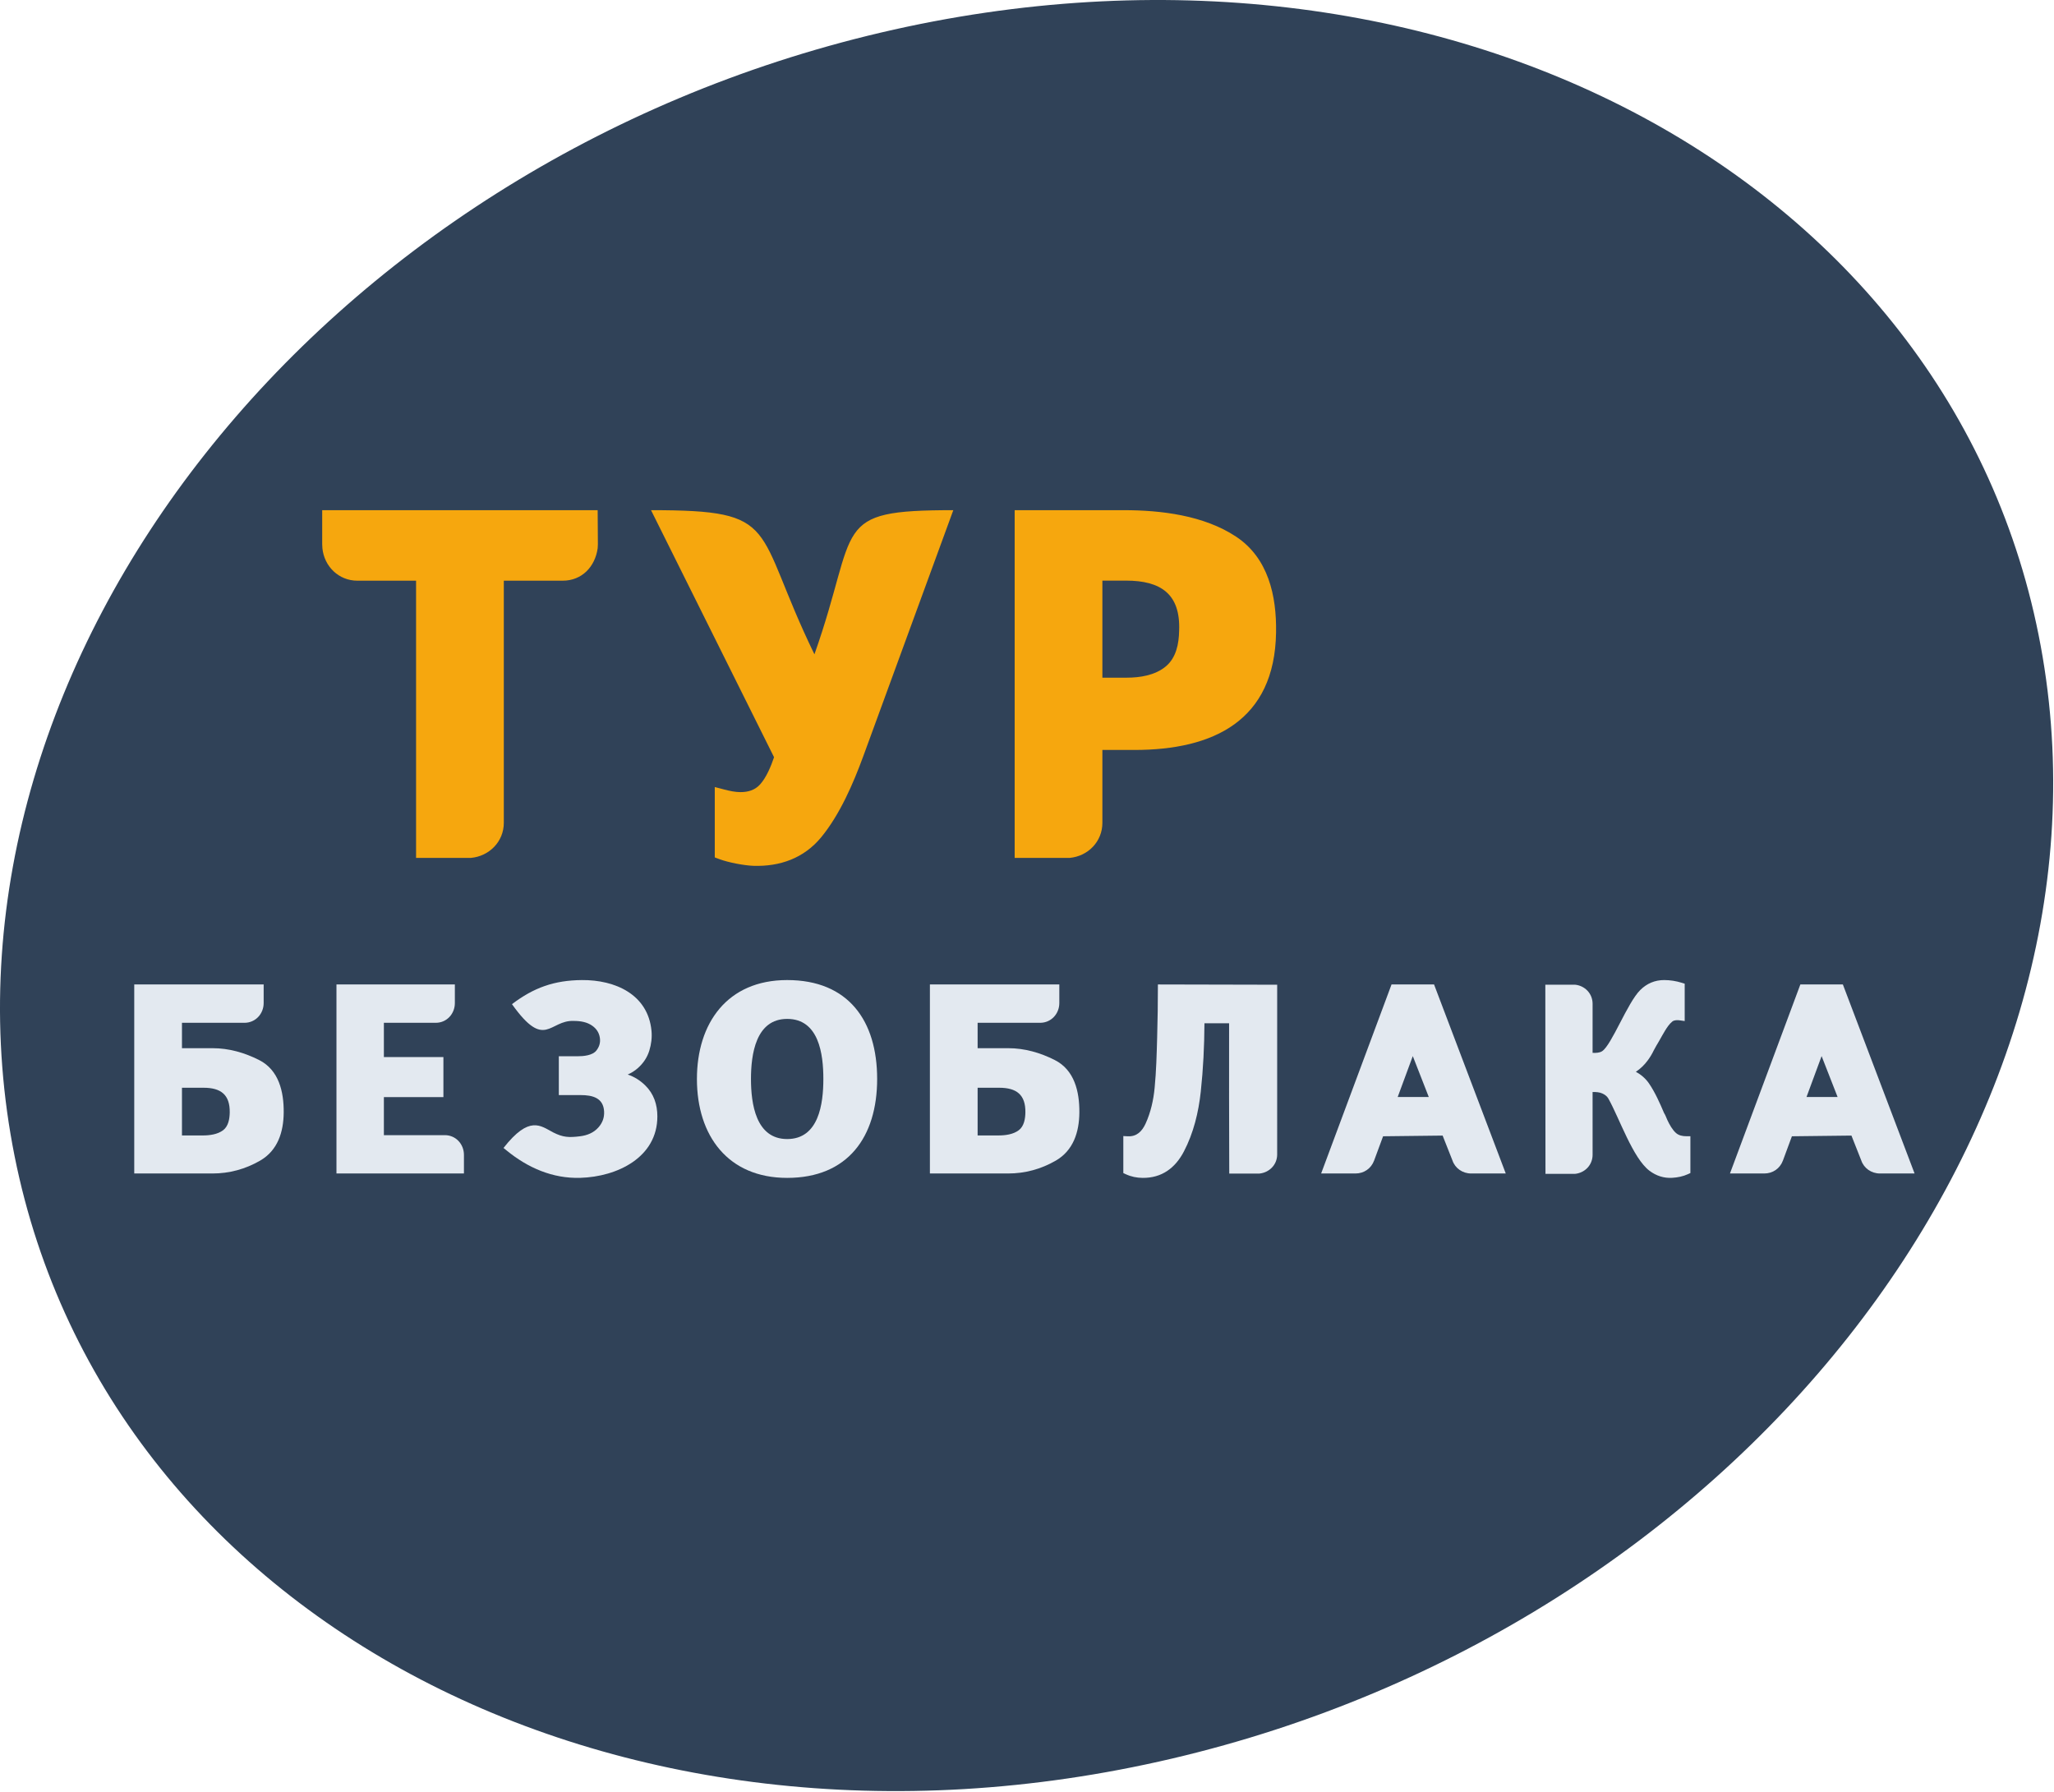
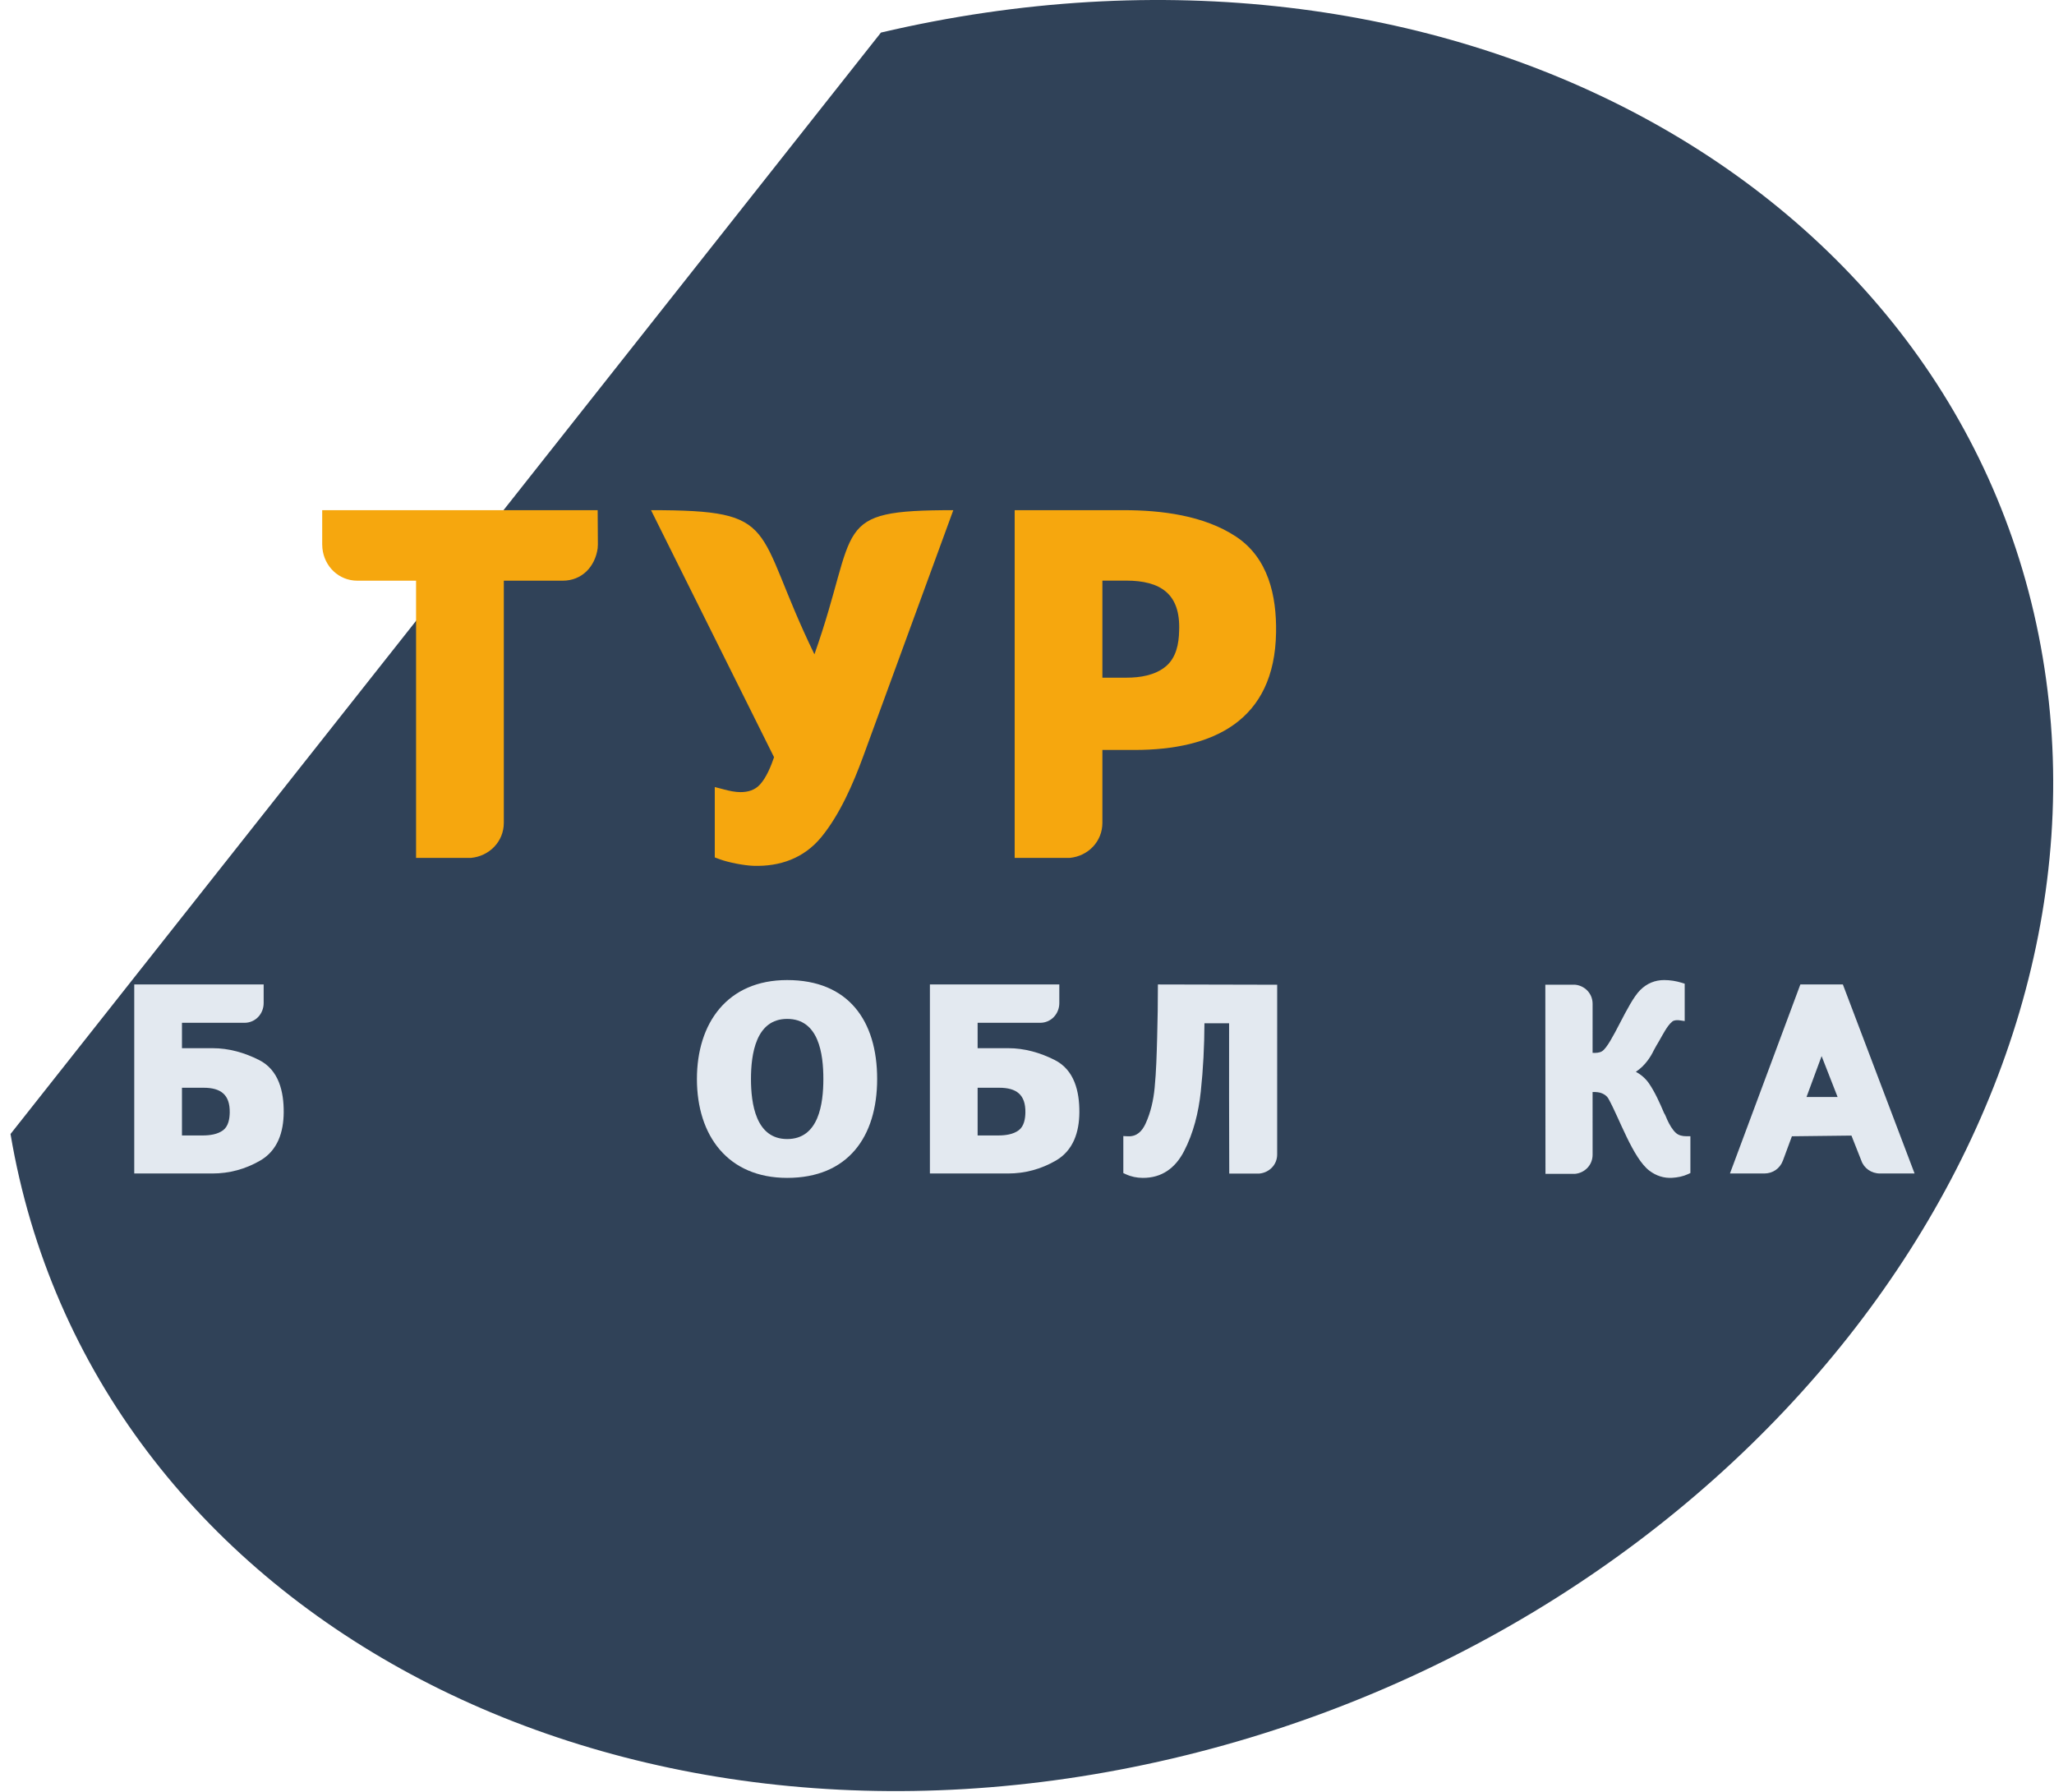
<svg xmlns="http://www.w3.org/2000/svg" width="306" height="267" viewBox="0 0 306 267" fill="none">
-   <path fill-rule="evenodd" clip-rule="evenodd" d="M131.242 4.852C214.844 -14.768 292.331 26.885 304.313 97.886C316.298 168.888 258.239 242.351 174.638 261.968C91.036 281.589 13.552 239.935 1.567 168.933C-10.418 97.932 47.641 24.473 131.242 4.852" fill="#304258" />
+   <path fill-rule="evenodd" clip-rule="evenodd" d="M131.242 4.852C214.844 -14.768 292.331 26.885 304.313 97.886C316.298 168.888 258.239 242.351 174.638 261.968C91.036 281.589 13.552 239.935 1.567 168.933" fill="#304258" />
  <path fill-rule="evenodd" clip-rule="evenodd" d="M151.204 127.801H151.163V76H167.409C172.989 76 179.359 76.777 184.13 79.933C188.945 83.112 190.196 88.742 190.105 94.227C189.897 107.37 180.768 111.722 168.988 111.722H164.231V122.576C164.231 125.378 162.088 127.544 159.364 127.801H151.204ZM89.039 81.685C88.647 84.431 86.693 86.506 83.823 86.506H75.057V122.576C75.057 125.378 72.889 127.544 70.168 127.801H61.985V86.506H53.248C50.466 86.506 48.31 84.387 48.032 81.688L48 81.087V76H89.039L89.071 81.087C89.071 81.29 89.06 81.489 89.039 81.685V81.685ZM121.332 97.474C128.107 78.321 123.535 76 142.022 76L128.617 112.631C127.117 116.724 125.128 121.328 122.349 124.716C119.768 127.854 116.181 129.12 112.194 128.98C110.783 128.918 108.566 128.493 107.242 128.01L106.486 127.731V117.246L107.924 117.621C108.677 117.82 109.529 118.002 110.311 118.002C111.436 118.002 112.467 117.712 113.237 116.853C114.166 115.825 114.848 114.178 115.317 112.803L96.988 76C116.57 76 112.071 78.429 121.332 97.474V97.474ZM164.231 100.953H167.822C169.837 100.953 172.078 100.61 173.68 99.273C175.223 97.993 175.633 95.903 175.665 93.955C175.882 88.478 172.924 86.494 167.752 86.494H164.231V100.953Z" fill="#F6A70E" />
  <path fill-rule="evenodd" clip-rule="evenodd" d="M145.644 152.366V156.149H150.209C152.644 156.149 154.967 156.817 157.133 157.911C160.081 159.398 160.823 162.633 160.801 165.712C160.78 168.64 159.91 171.387 157.277 172.905C155.077 174.17 152.704 174.815 150.171 174.815H138.535V146.655H157.815V149.419C157.817 151.039 156.585 152.366 154.962 152.366H145.644ZM145.644 162.042V169.147H148.753C149.762 169.147 150.945 168.997 151.776 168.368C152.564 167.774 152.744 166.662 152.76 165.735C152.805 163.065 151.422 162.042 148.865 162.042H145.644Z" fill="#E3E9F0" />
  <path fill-rule="evenodd" clip-rule="evenodd" d="M247.903 165.797C248.005 165.944 248.087 166.129 248.154 166.28C248.239 166.476 248.314 166.676 248.406 166.867C248.707 167.513 249.143 168.3 249.678 168.777C250.101 169.153 250.666 169.263 251.214 169.263H251.831V174.747L251.469 174.914C250.745 175.249 249.934 175.408 249.143 175.459C247.893 175.539 246.749 175.169 245.744 174.414C243.264 172.553 241.252 166.577 239.617 163.663C239.414 163.299 239.073 163.057 238.702 162.89C238.292 162.703 237.755 162.662 237.259 162.678C237.259 165.796 237.261 168.909 237.261 172.027C237.261 173.551 236.106 174.729 234.64 174.87H230.241L230.219 146.69H234.64C236.106 146.831 237.261 148.007 237.261 149.533C237.261 151.97 237.259 154.406 237.259 156.843C237.753 156.872 238.311 156.838 238.675 156.601C240.121 155.651 242.43 149.397 244.366 147.479C245.352 146.502 246.547 146 247.922 146C248.812 146 249.691 146.14 250.541 146.403L250.982 146.54V152.107C250.746 152.072 250.51 152.039 250.275 152.005C249.913 151.951 249.438 151.938 249.132 152.18C248.711 152.512 248.318 153.102 248.04 153.559C247.737 154.06 247.451 154.581 247.162 155.09C246.91 155.531 246.593 156.029 246.37 156.478C246.127 156.996 245.832 157.481 245.496 157.94C244.988 158.635 244.393 159.214 243.705 159.663C244.467 160.079 245.139 160.64 245.654 161.386C246.547 162.682 247.286 164.339 247.903 165.797" fill="#E3E9F0" />
-   <path fill-rule="evenodd" clip-rule="evenodd" d="M206.049 169.271L204.709 172.895C204.263 174.087 203.193 174.817 201.923 174.815H196.82L207.308 146.655H213.642L224.325 174.815H219.176C217.879 174.817 216.771 174.023 216.383 172.873L214.918 169.168L206.049 169.271ZM208.225 163.42H212.856L210.474 157.328L208.225 163.42Z" fill="#E3E9F0" />
  <path fill-rule="evenodd" clip-rule="evenodd" d="M266.954 169.271L265.614 172.895C265.168 174.087 264.098 174.817 262.828 174.815H257.725L268.213 146.655H274.546L285.23 174.815H280.08C278.784 174.817 277.676 174.023 277.288 172.873L275.823 169.168L266.954 169.271ZM269.13 163.42H273.761L271.379 157.328L269.13 163.42Z" fill="#E3E9F0" />
  <path fill-rule="evenodd" clip-rule="evenodd" d="M103.826 160.735C103.826 152.46 108.314 146 117.27 146C126.397 146 130.676 152.071 130.676 160.735C130.676 169.348 126.321 175.47 117.27 175.47C108.464 175.47 103.826 169.209 103.826 160.735M111.878 160.735C111.878 164.412 112.594 169.684 117.27 169.684C121.98 169.684 122.662 164.441 122.662 160.735C122.662 157.016 121.996 151.786 117.27 151.786C112.594 151.786 111.878 157.058 111.878 160.735" fill="#E3E9F0" />
-   <path fill-rule="evenodd" clip-rule="evenodd" d="M93.518 160.074C94.48 160.397 95.346 160.933 96.111 161.678C97.4 162.929 97.932 164.539 97.932 166.314C97.932 172.422 91.958 175.303 86.443 175.464C82.317 175.585 78.64 173.967 75.491 171.4L75.011 171.011C78.865 166.102 80.527 167.707 82.398 168.688C83.885 169.445 84.753 169.477 86.422 169.27C87.474 169.139 88.438 168.756 89.151 167.951C89.756 167.267 90.042 166.499 89.998 165.59C89.898 163.559 88.299 163.135 86.499 163.135H83.253V157.351H86.045C86.915 157.351 88.276 157.242 88.857 156.486C89.3 155.909 89.476 155.292 89.361 154.572C89.24 153.824 88.865 153.26 88.25 152.816C87.466 152.25 86.461 152.088 85.515 152.088C81.819 151.903 81.227 156.547 76.273 149.589C79.515 147.125 82.577 146.036 86.684 146.001C91.657 145.958 96.535 148.139 97.057 153.547C97.156 154.557 97.029 155.557 96.729 156.526C96.409 157.553 95.817 158.42 95.007 159.131C94.556 159.528 94.053 159.838 93.518 160.074" fill="#E3E9F0" />
-   <path fill-rule="evenodd" clip-rule="evenodd" d="M57.19 152.366V157.468H66.058V163.436H57.19V169.104H66.279C67.894 169.104 69.118 170.431 69.117 172.051V174.815H50.125V146.655H67.764V149.419C67.766 151.039 66.542 152.366 64.929 152.366H57.19Z" fill="#E3E9F0" />
  <path fill-rule="evenodd" clip-rule="evenodd" d="M27.109 152.366V156.149H31.674C34.109 156.149 36.432 156.817 38.598 157.911C41.547 159.398 42.288 162.633 42.266 165.712C42.245 168.64 41.377 171.387 38.742 172.905C36.543 174.17 34.169 174.815 31.638 174.815H20V146.655H39.28V149.419C39.282 151.039 38.05 152.366 36.427 152.366H27.109ZM27.109 162.042V169.147H30.218C31.227 169.147 32.411 168.997 33.242 168.368C34.029 167.774 34.209 166.662 34.225 165.735C34.27 163.065 32.887 162.042 30.33 162.042H27.109Z" fill="#E3E9F0" />
  <path fill-rule="evenodd" clip-rule="evenodd" d="M183.131 174.829C183.092 167.365 183.108 159.903 183.108 152.439H179.436C179.419 155.837 179.253 159.24 178.889 162.619C178.557 165.693 177.814 168.779 176.376 171.531C175.079 174.016 173.073 175.492 170.231 175.47C169.354 175.463 168.509 175.291 167.713 174.921L167.35 174.753V169.238C167.57 169.251 167.79 169.262 168.01 169.273C169.353 169.343 170.147 168.527 170.678 167.36C171.438 165.692 171.84 163.876 172.015 162.058C172.256 159.586 172.32 157.061 172.389 154.581C172.465 151.921 172.502 149.317 172.502 146.655L190.271 146.695L190.269 171.987C190.269 173.511 189.095 174.689 187.602 174.829H183.131Z" fill="#E3E9F0" />
</svg>